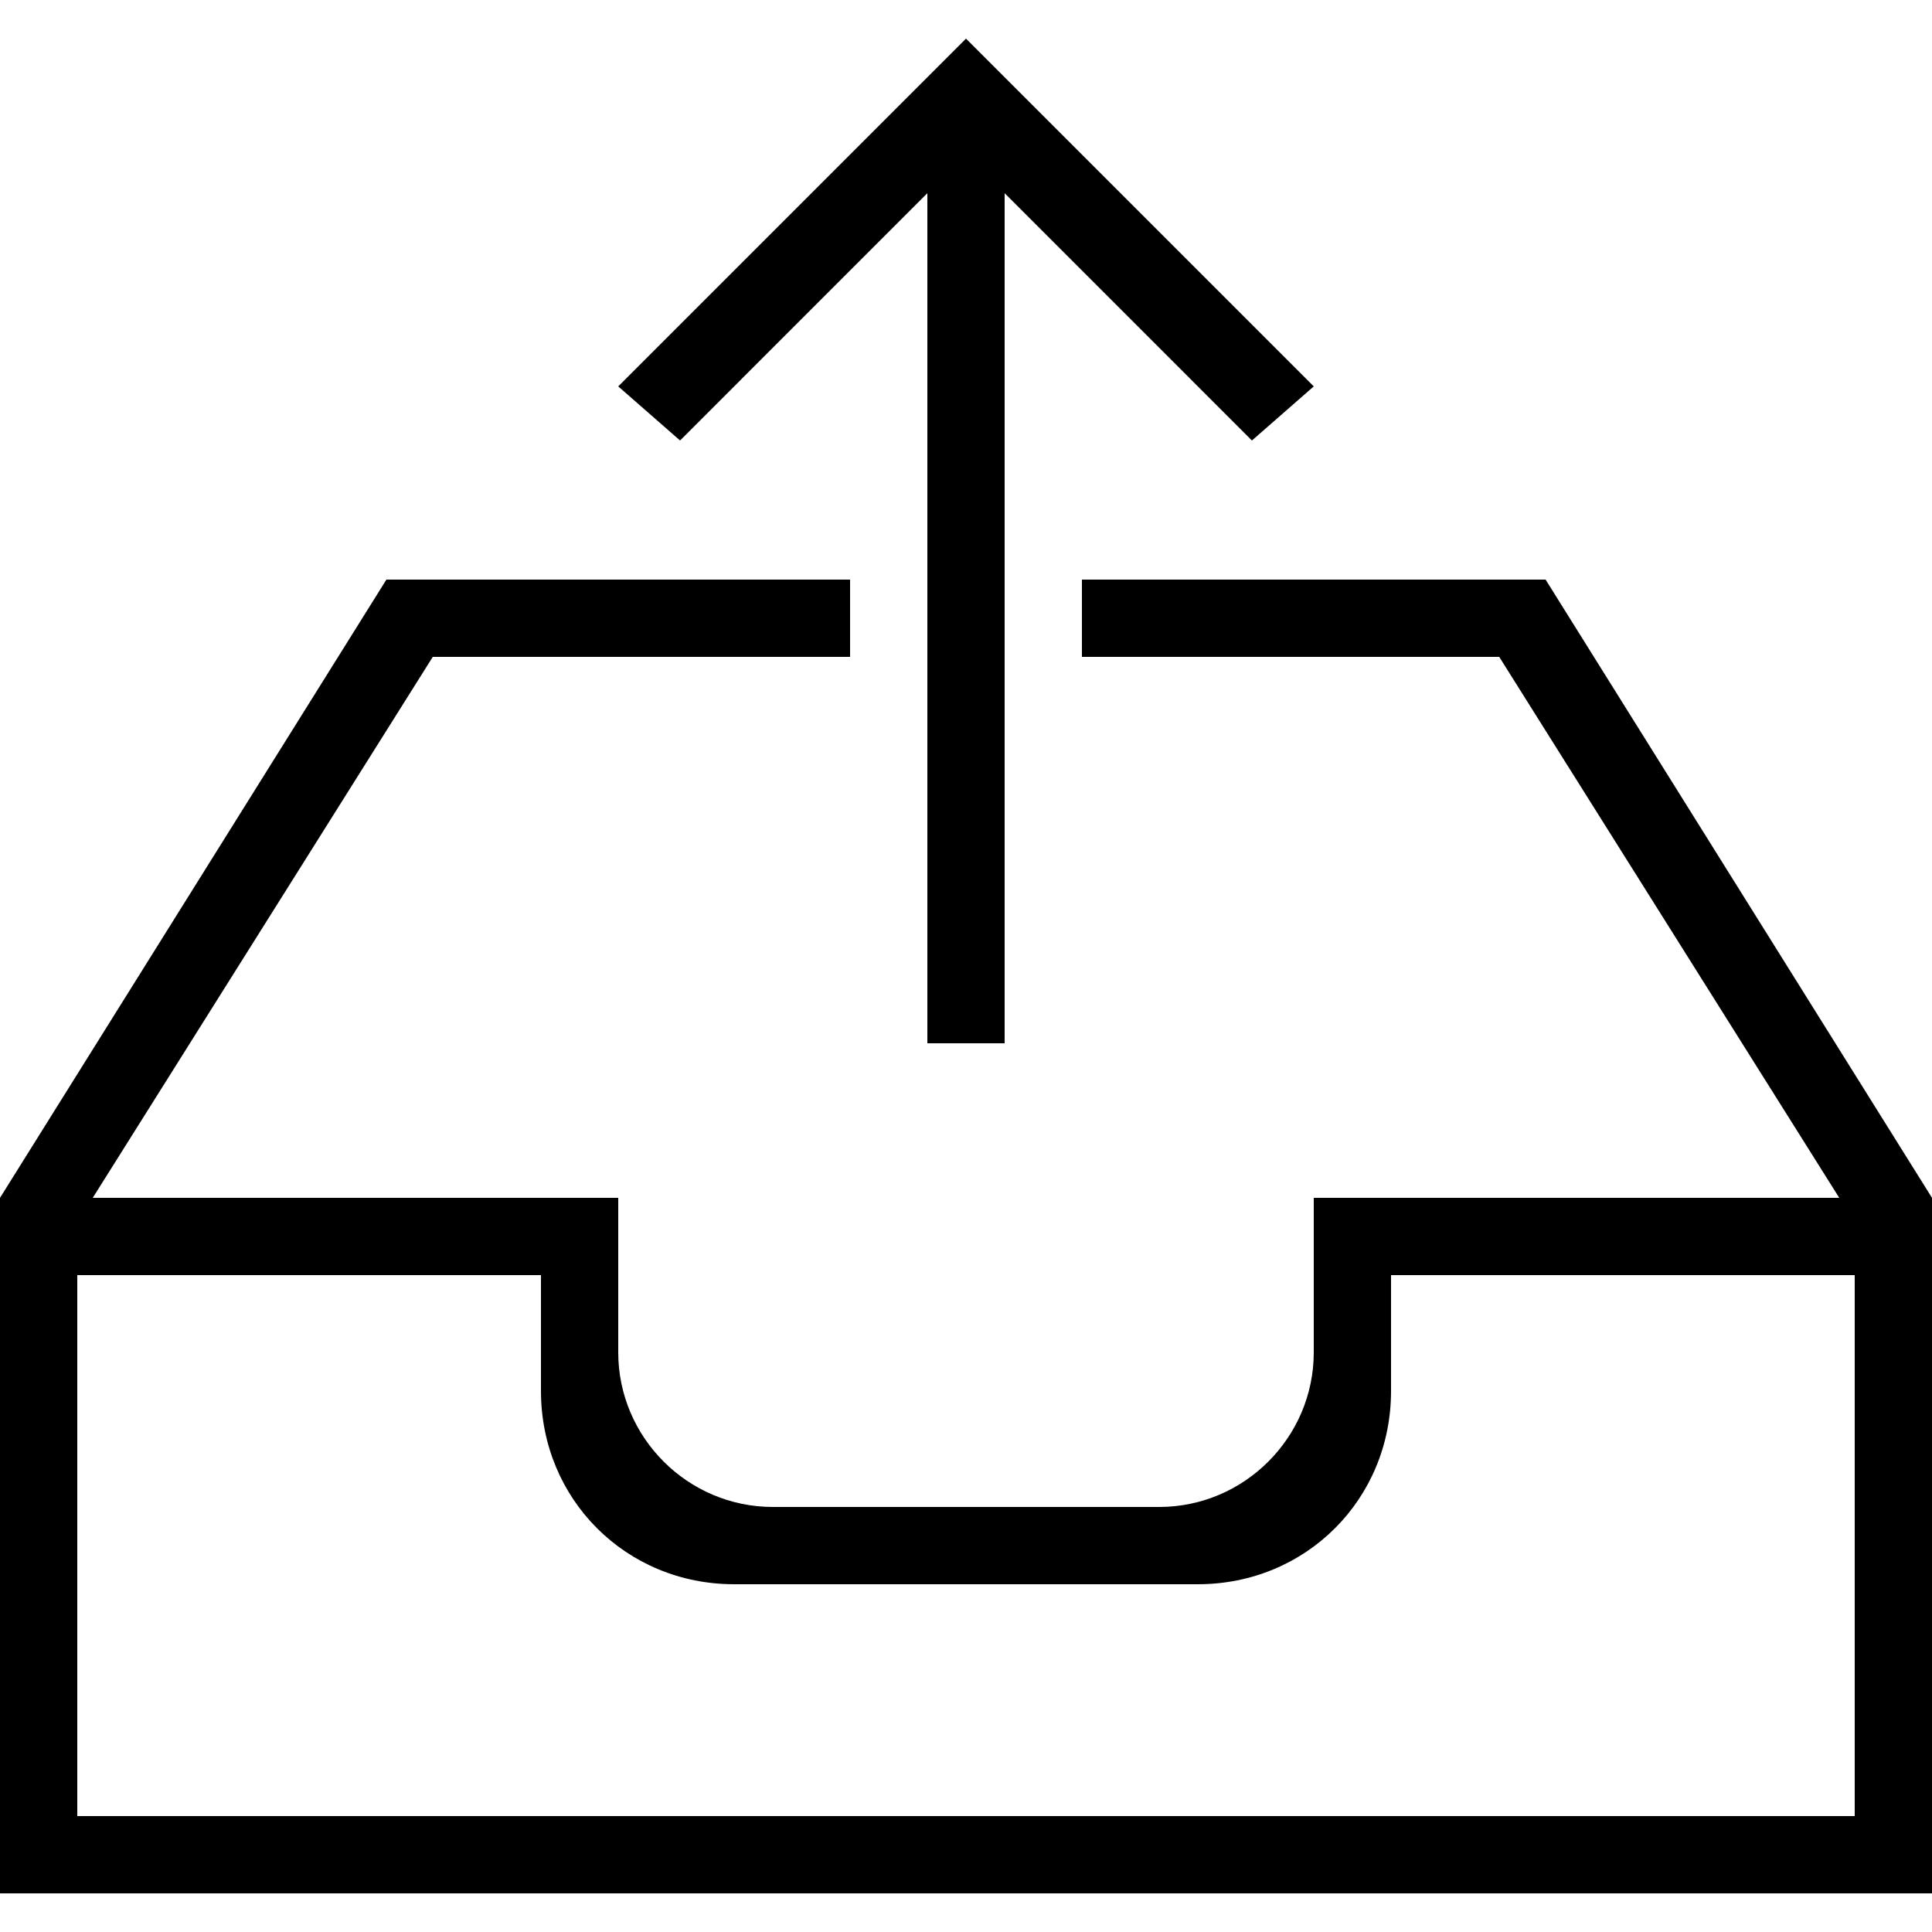
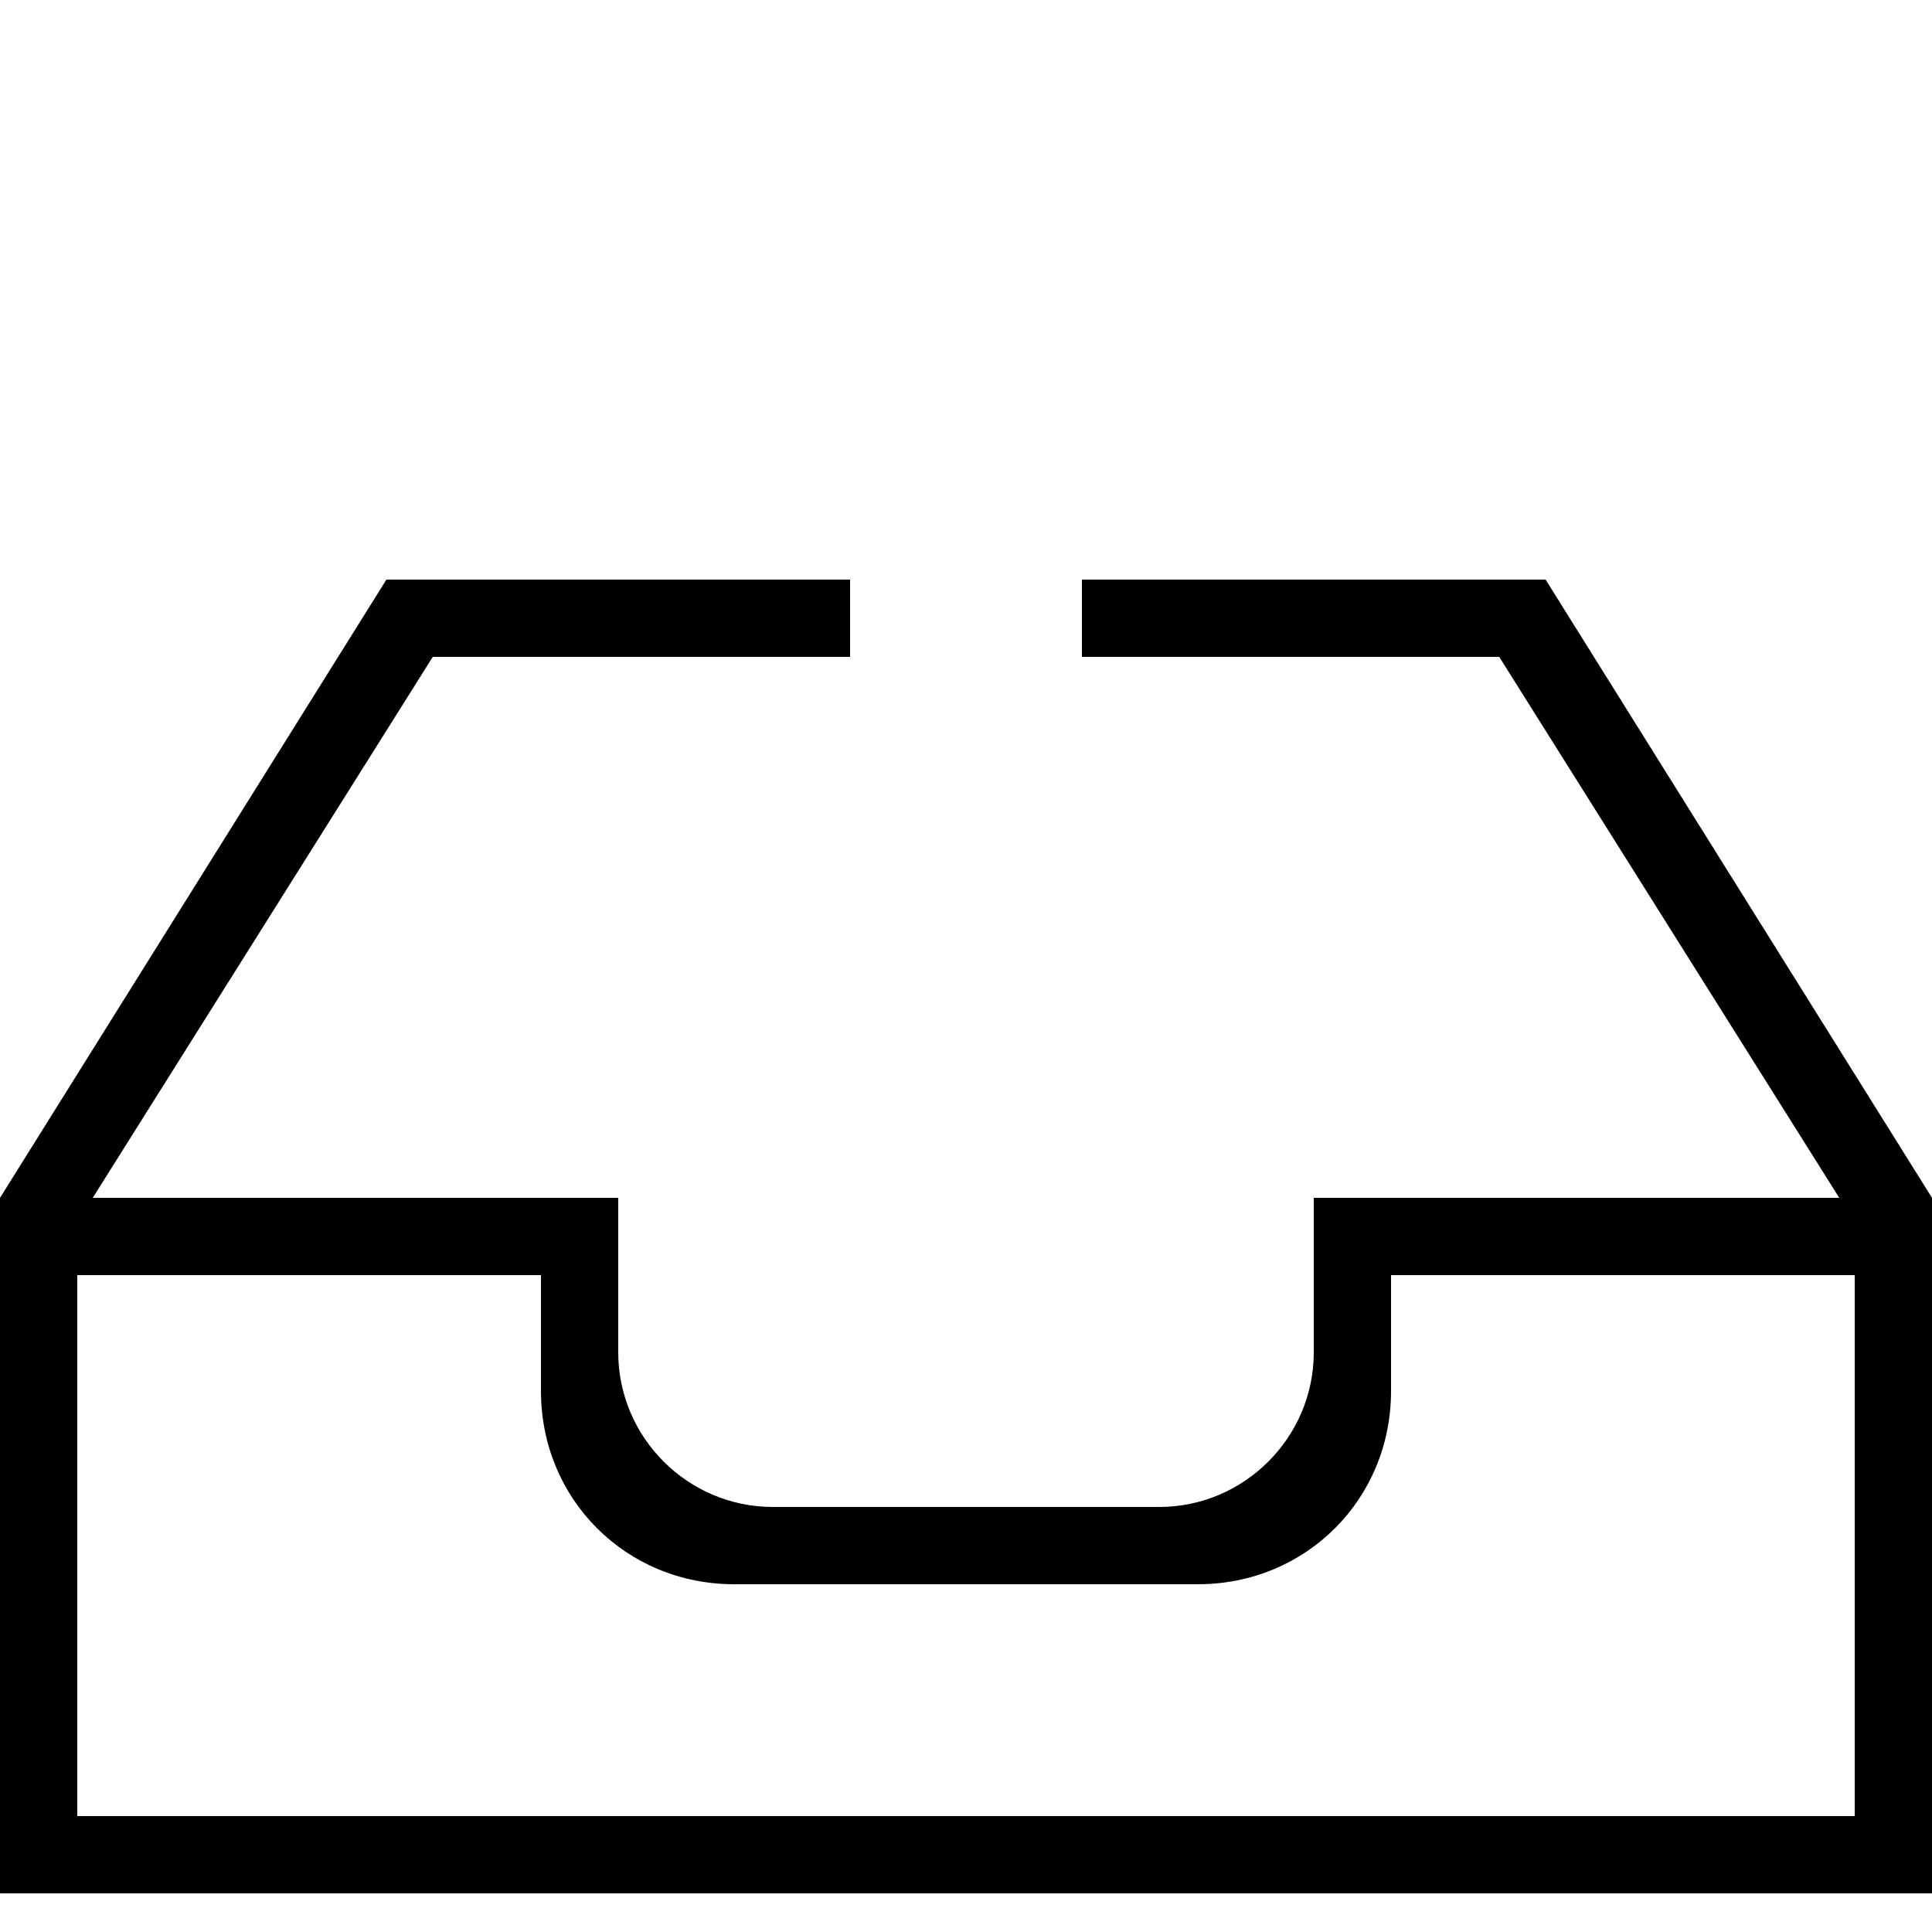
<svg xmlns="http://www.w3.org/2000/svg" id="Capa_1" x="0px" y="0px" width="478.125px" height="478.125px" viewBox="0 0 478.125 478.125" style="enable-background:new 0 0 478.125 478.125;" xml:space="preserve">
  <g>
    <g>
      <path d="M382.5,143.438H267.75v19.125h103.275l84.149,133.875h-130.05v38.25c0,21.037-17.213,38.25-38.25,38.25H191.25 c-21.038,0-38.25-17.213-38.25-38.25v-38.25H22.95l84.15-133.875h103.275v-19.125H95.625L0,296.438V306v162.562h478.125V306 v-9.562L382.5,143.438z M459,449.438H19.125V315.562h114.75v28.688c0,26.775,21.038,47.812,47.812,47.812h114.75 c26.775,0,47.812-21.037,47.812-47.812v-28.688H459V449.438z" />
-       <polygon points="229.5,47.812 229.5,258.188 248.625,258.188 248.625,47.812 309.825,109.013 325.125,95.625 239.062,9.562 153,95.625 168.3,109.013 " />
    </g>
  </g>
  <g> </g>
  <g> </g>
  <g> </g>
  <g> </g>
  <g> </g>
  <g> </g>
  <g> </g>
  <g> </g>
  <g> </g>
  <g> </g>
  <g> </g>
  <g> </g>
  <g> </g>
  <g> </g>
  <g> </g>
</svg>